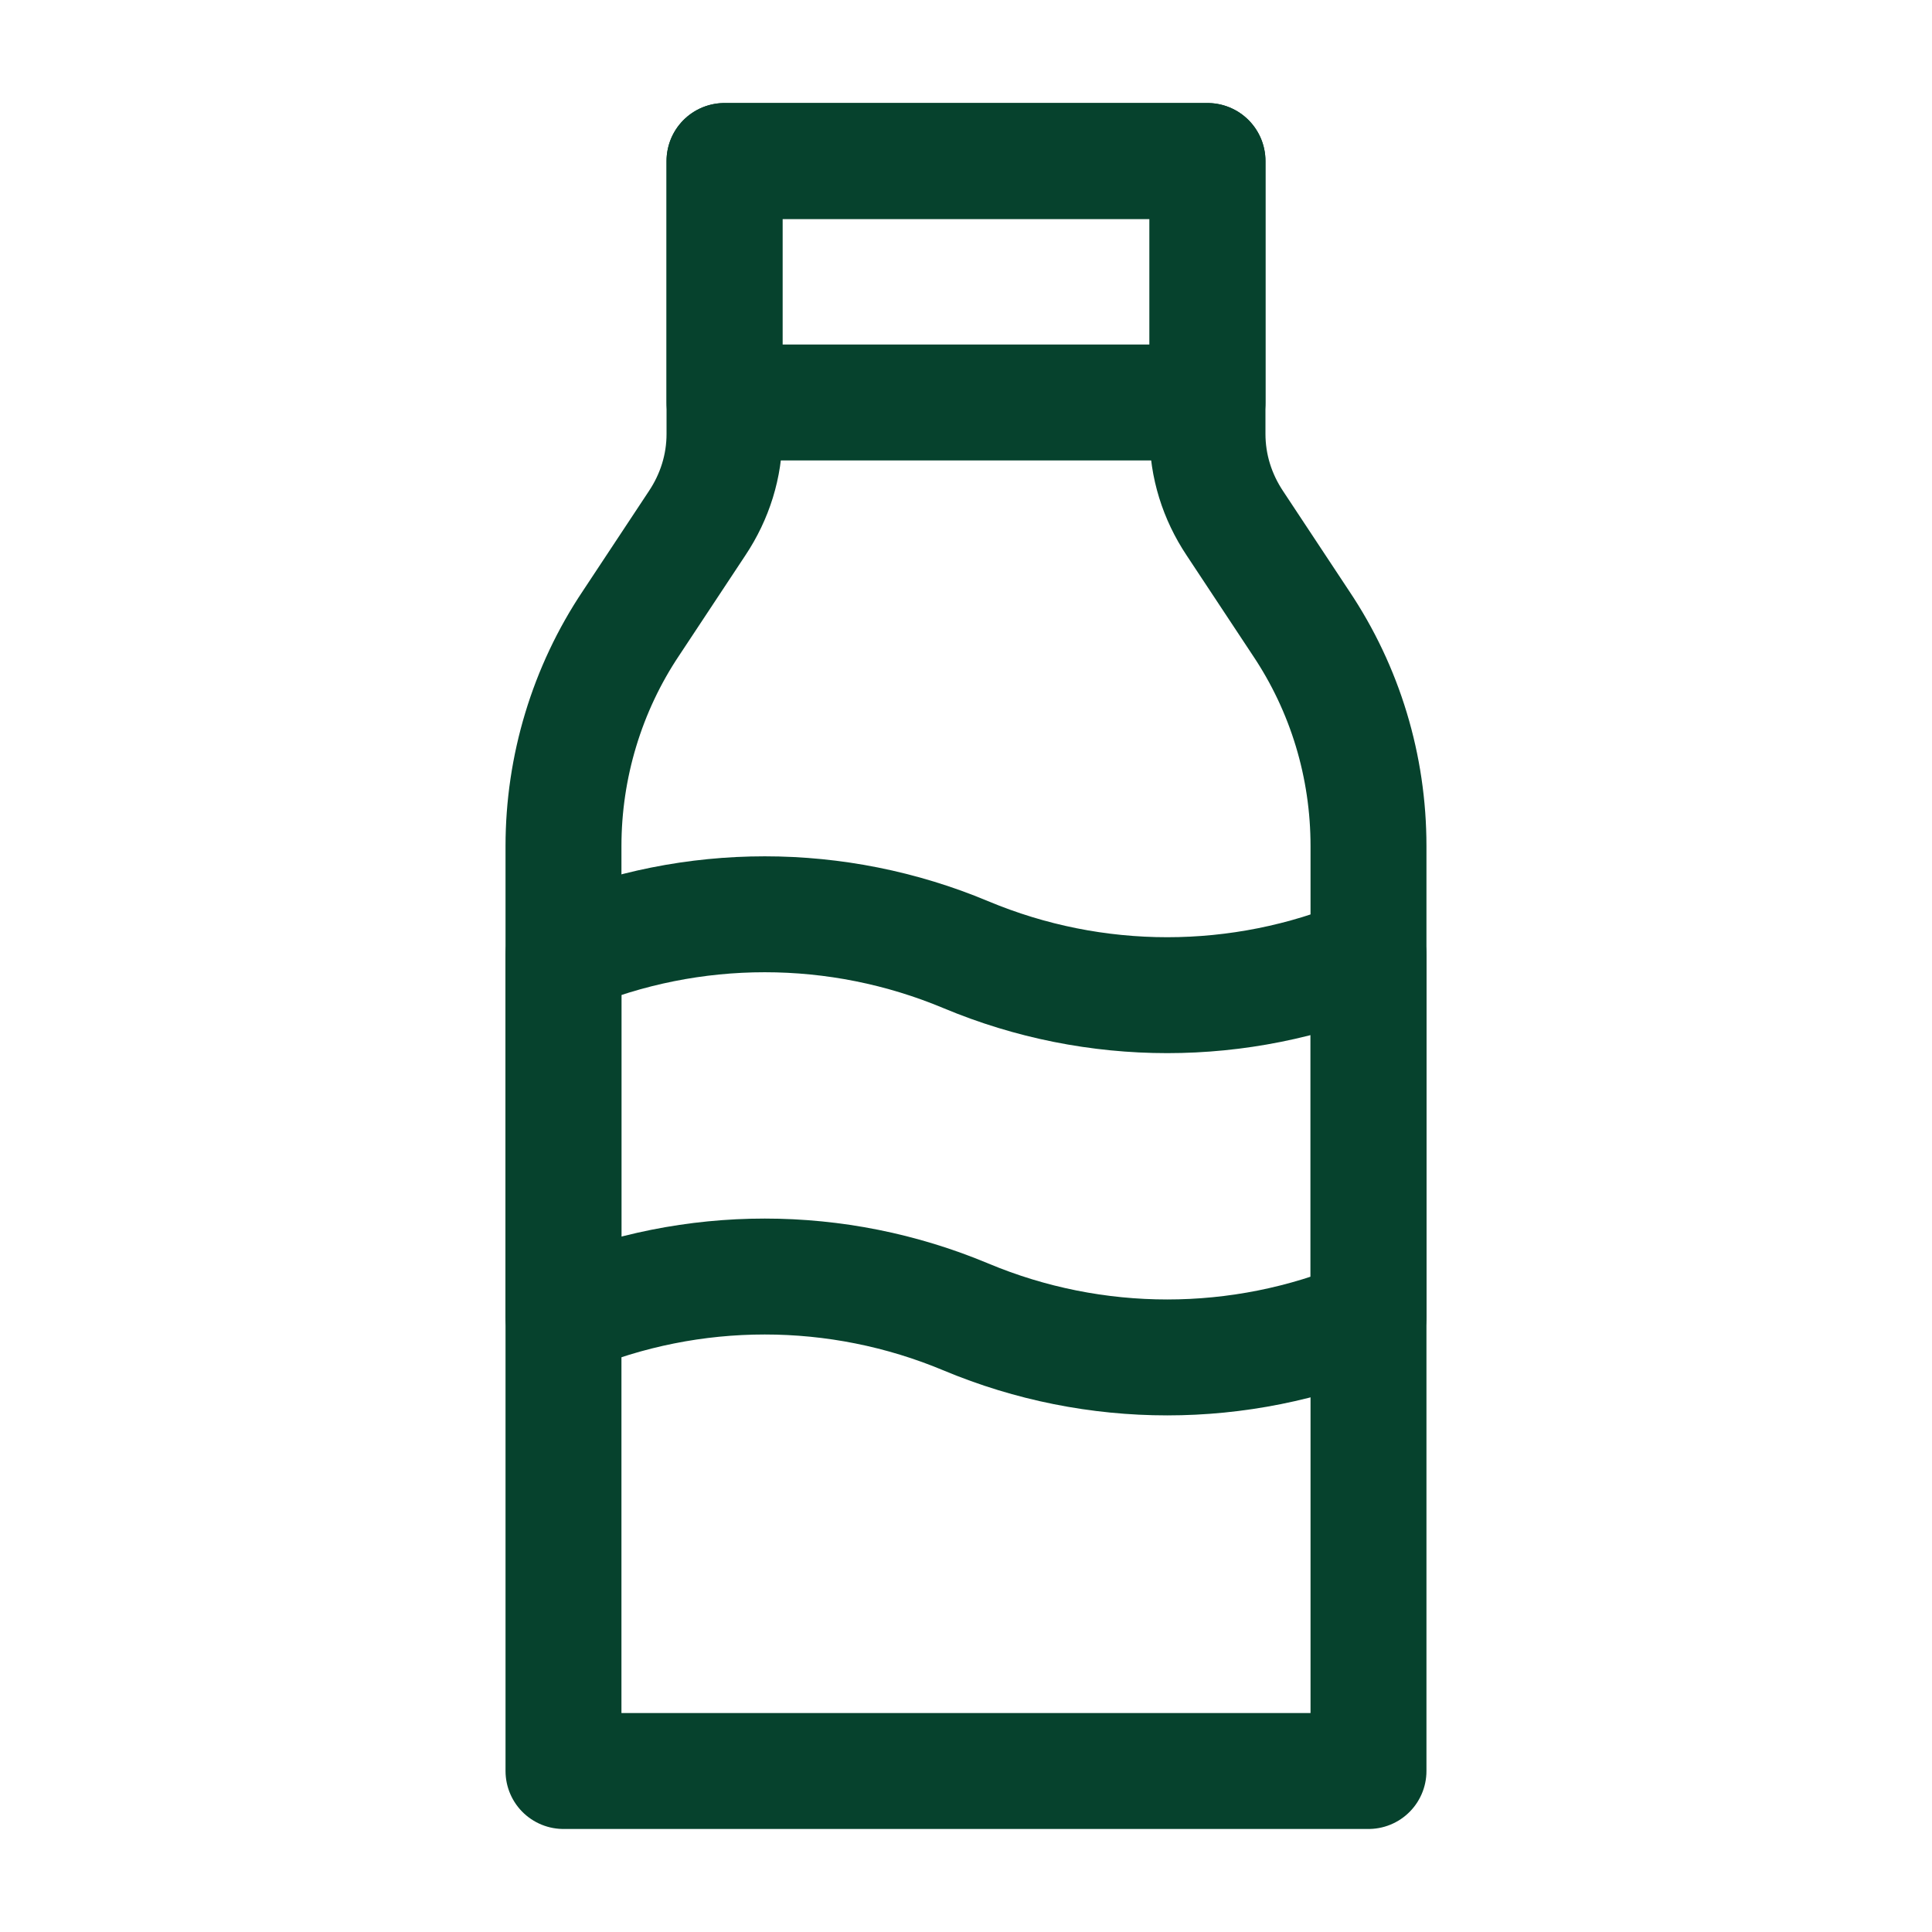
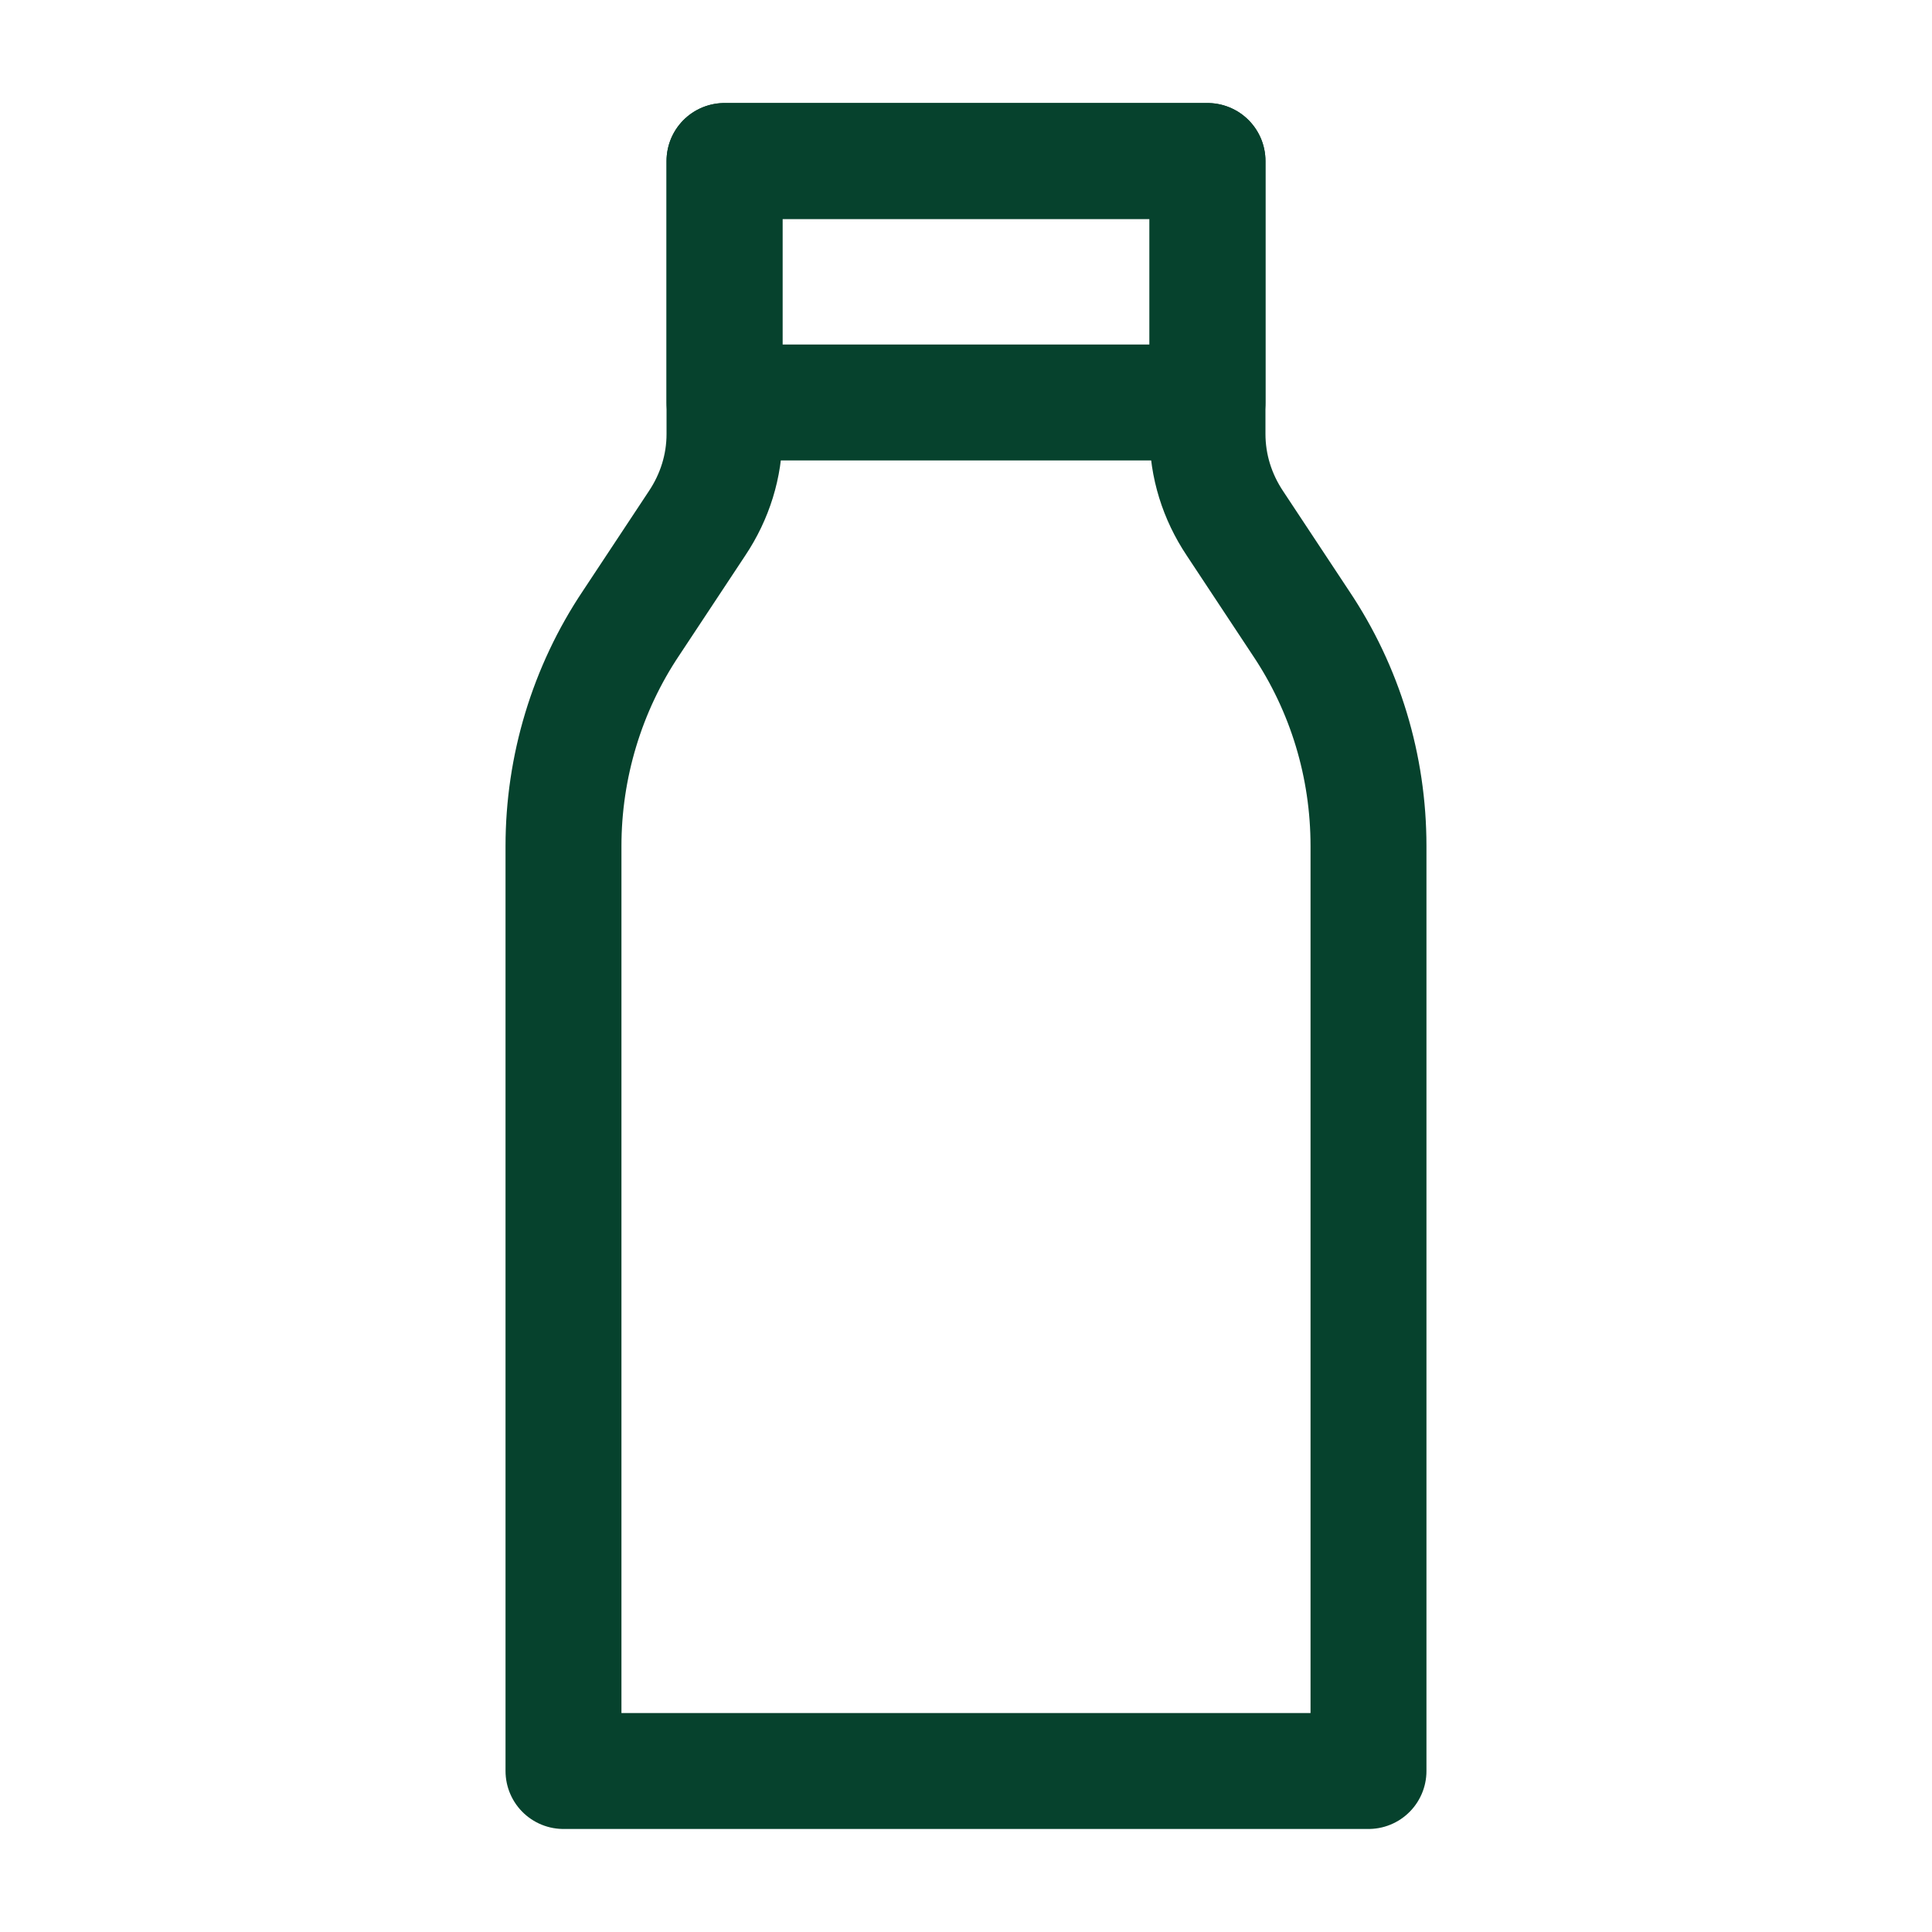
<svg xmlns="http://www.w3.org/2000/svg" width="100" height="100" viewBox="0 0 100 100" fill="none">
  <path d="M37.5 8.333V22.458C37.5 24.125 37 25.708 36.083 27.083L32.666 32.25C30.375 35.667 29.166 39.708 29.166 43.792V91.667H70.833V43.792C70.833 39.667 69.625 35.667 67.333 32.25L63.916 27.083C63 25.708 62.5 24.125 62.5 22.458V8.333H37.5Z" stroke="#06422D" stroke-width="6" stroke-linecap="square" stroke-linejoin="round" />
-   <path d="M70.833 68.167C64.166 70.958 56.666 70.958 50 68.167C43.333 65.375 35.833 65.375 29.166 68.167V49.417C35.833 46.625 43.333 46.625 50 49.417C56.666 52.208 64.166 52.208 70.833 49.417V68.167Z" stroke="#06422D" stroke-width="6" stroke-linejoin="round" />
  <path d="M62.5 8.333H37.5V20.833H62.5V8.333Z" stroke="#06422D" stroke-width="6" stroke-linecap="square" stroke-linejoin="round" />
</svg>